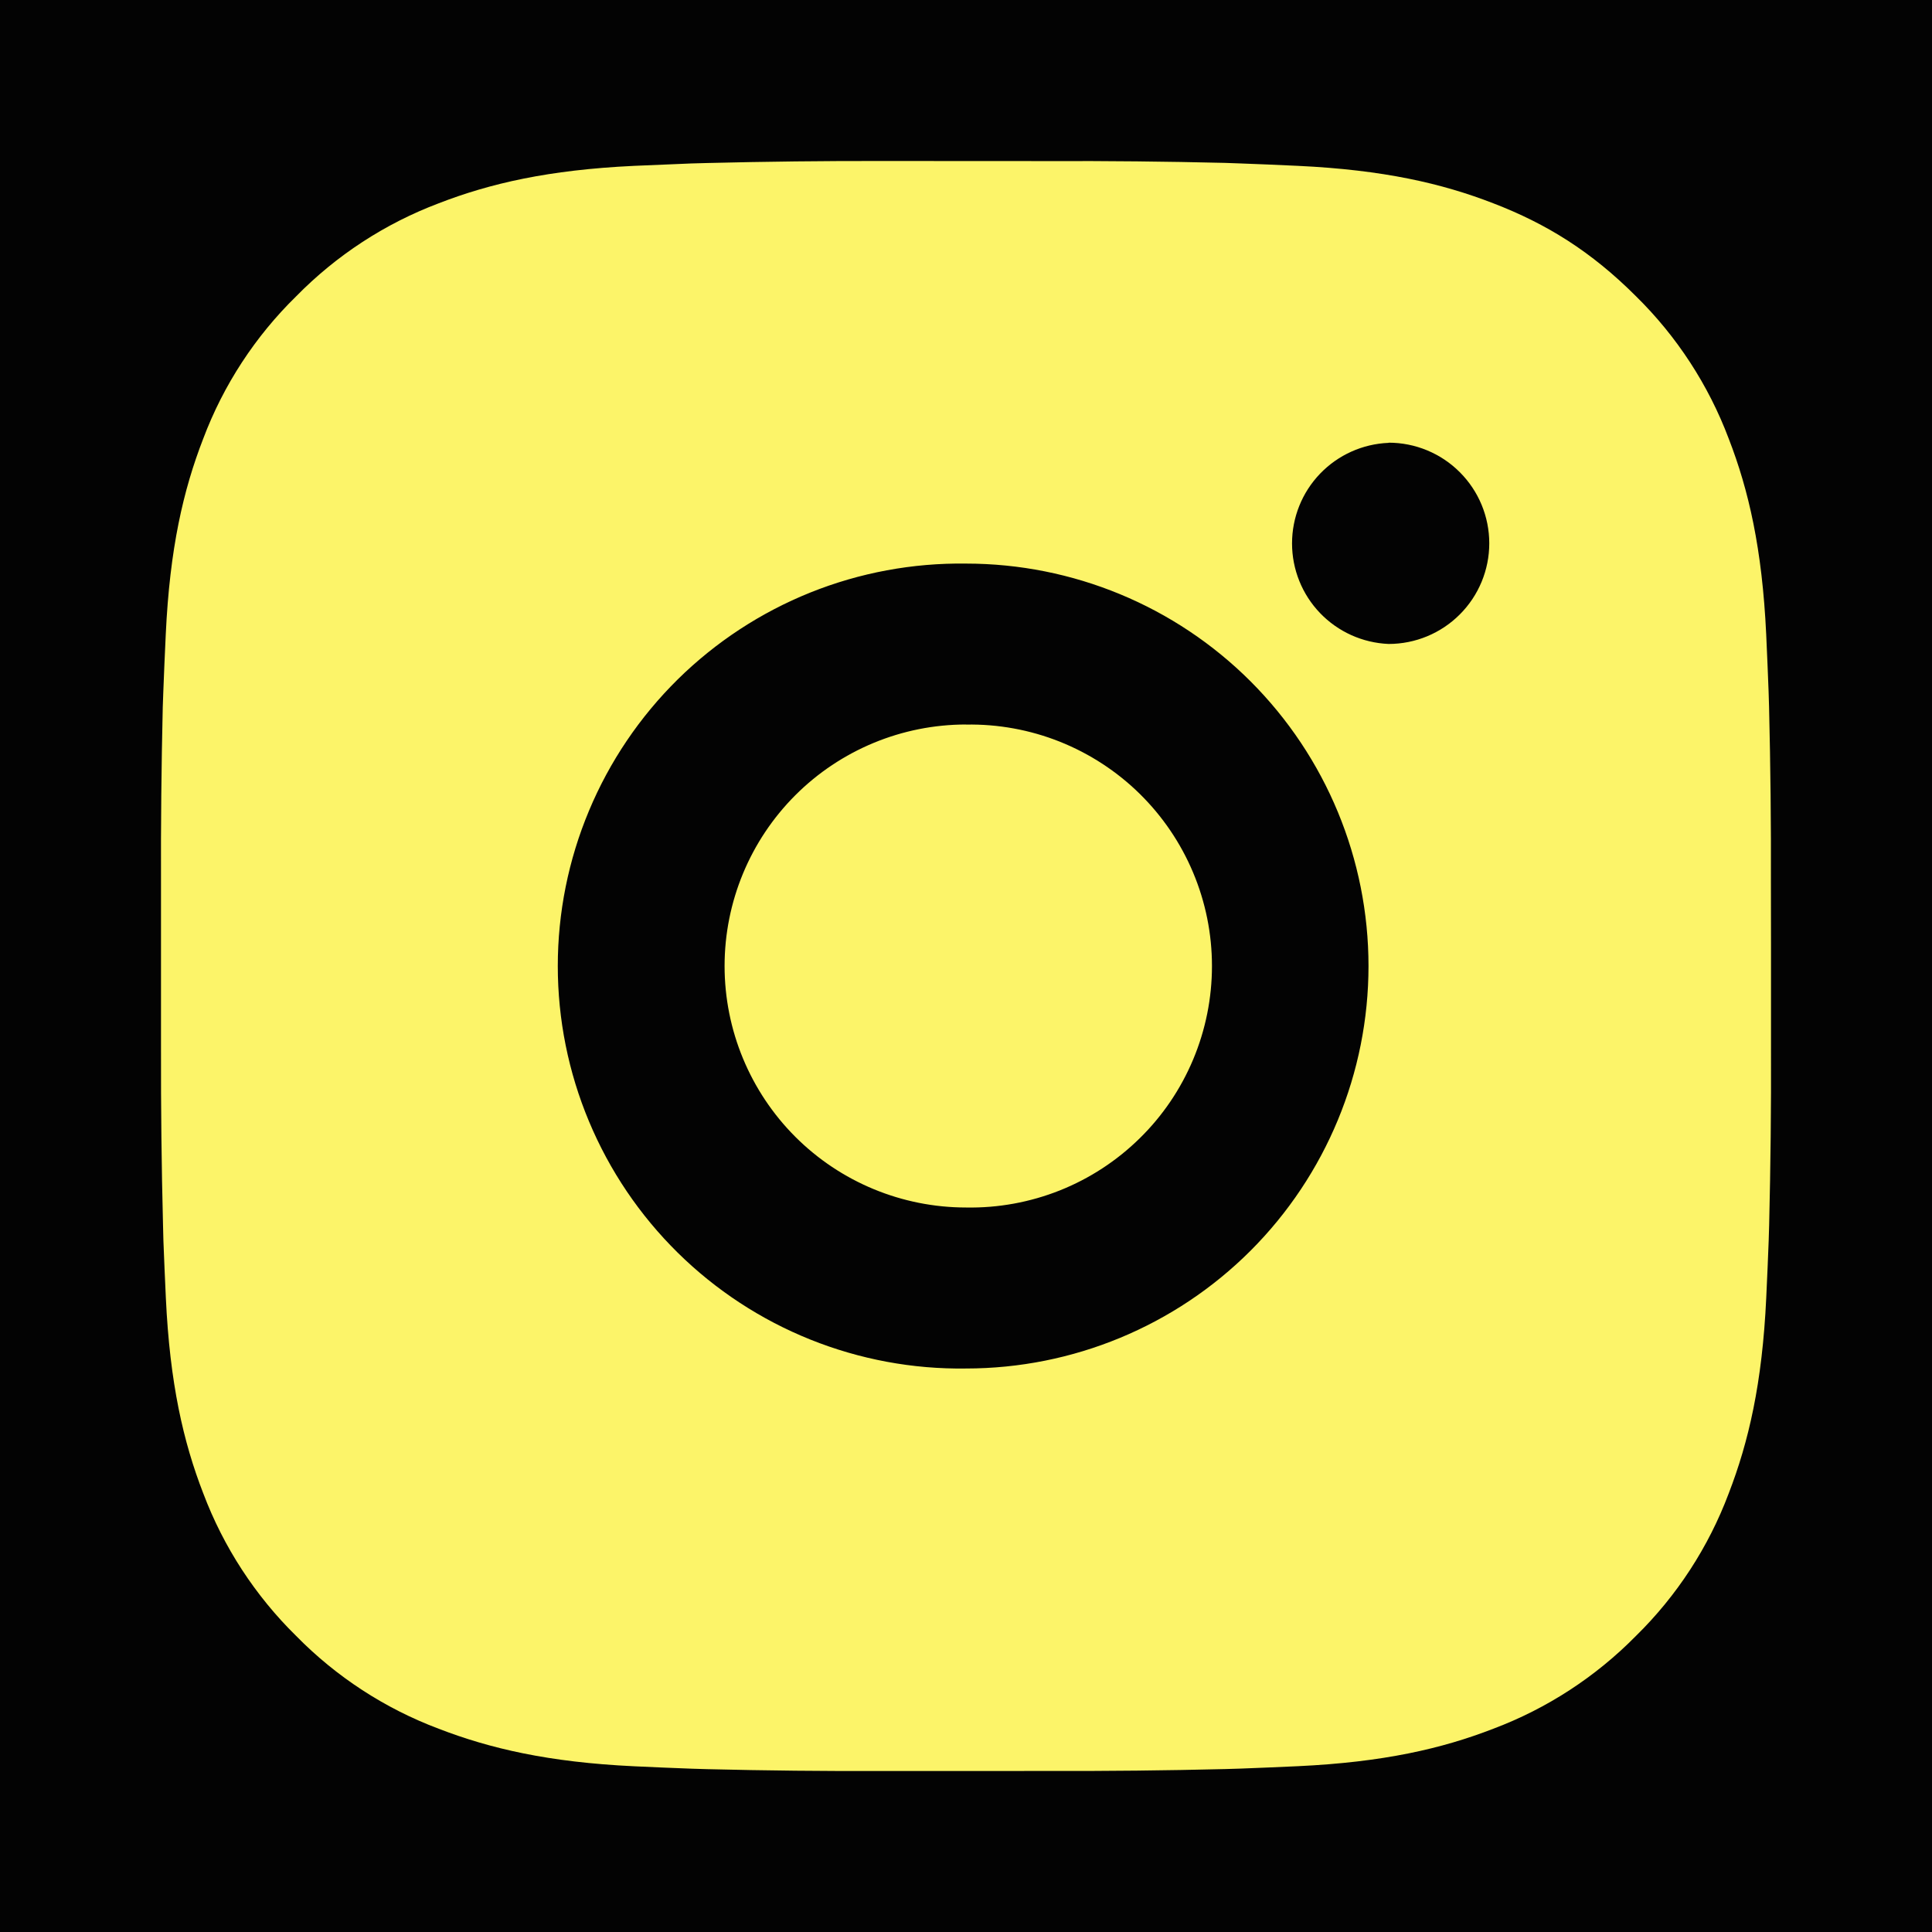
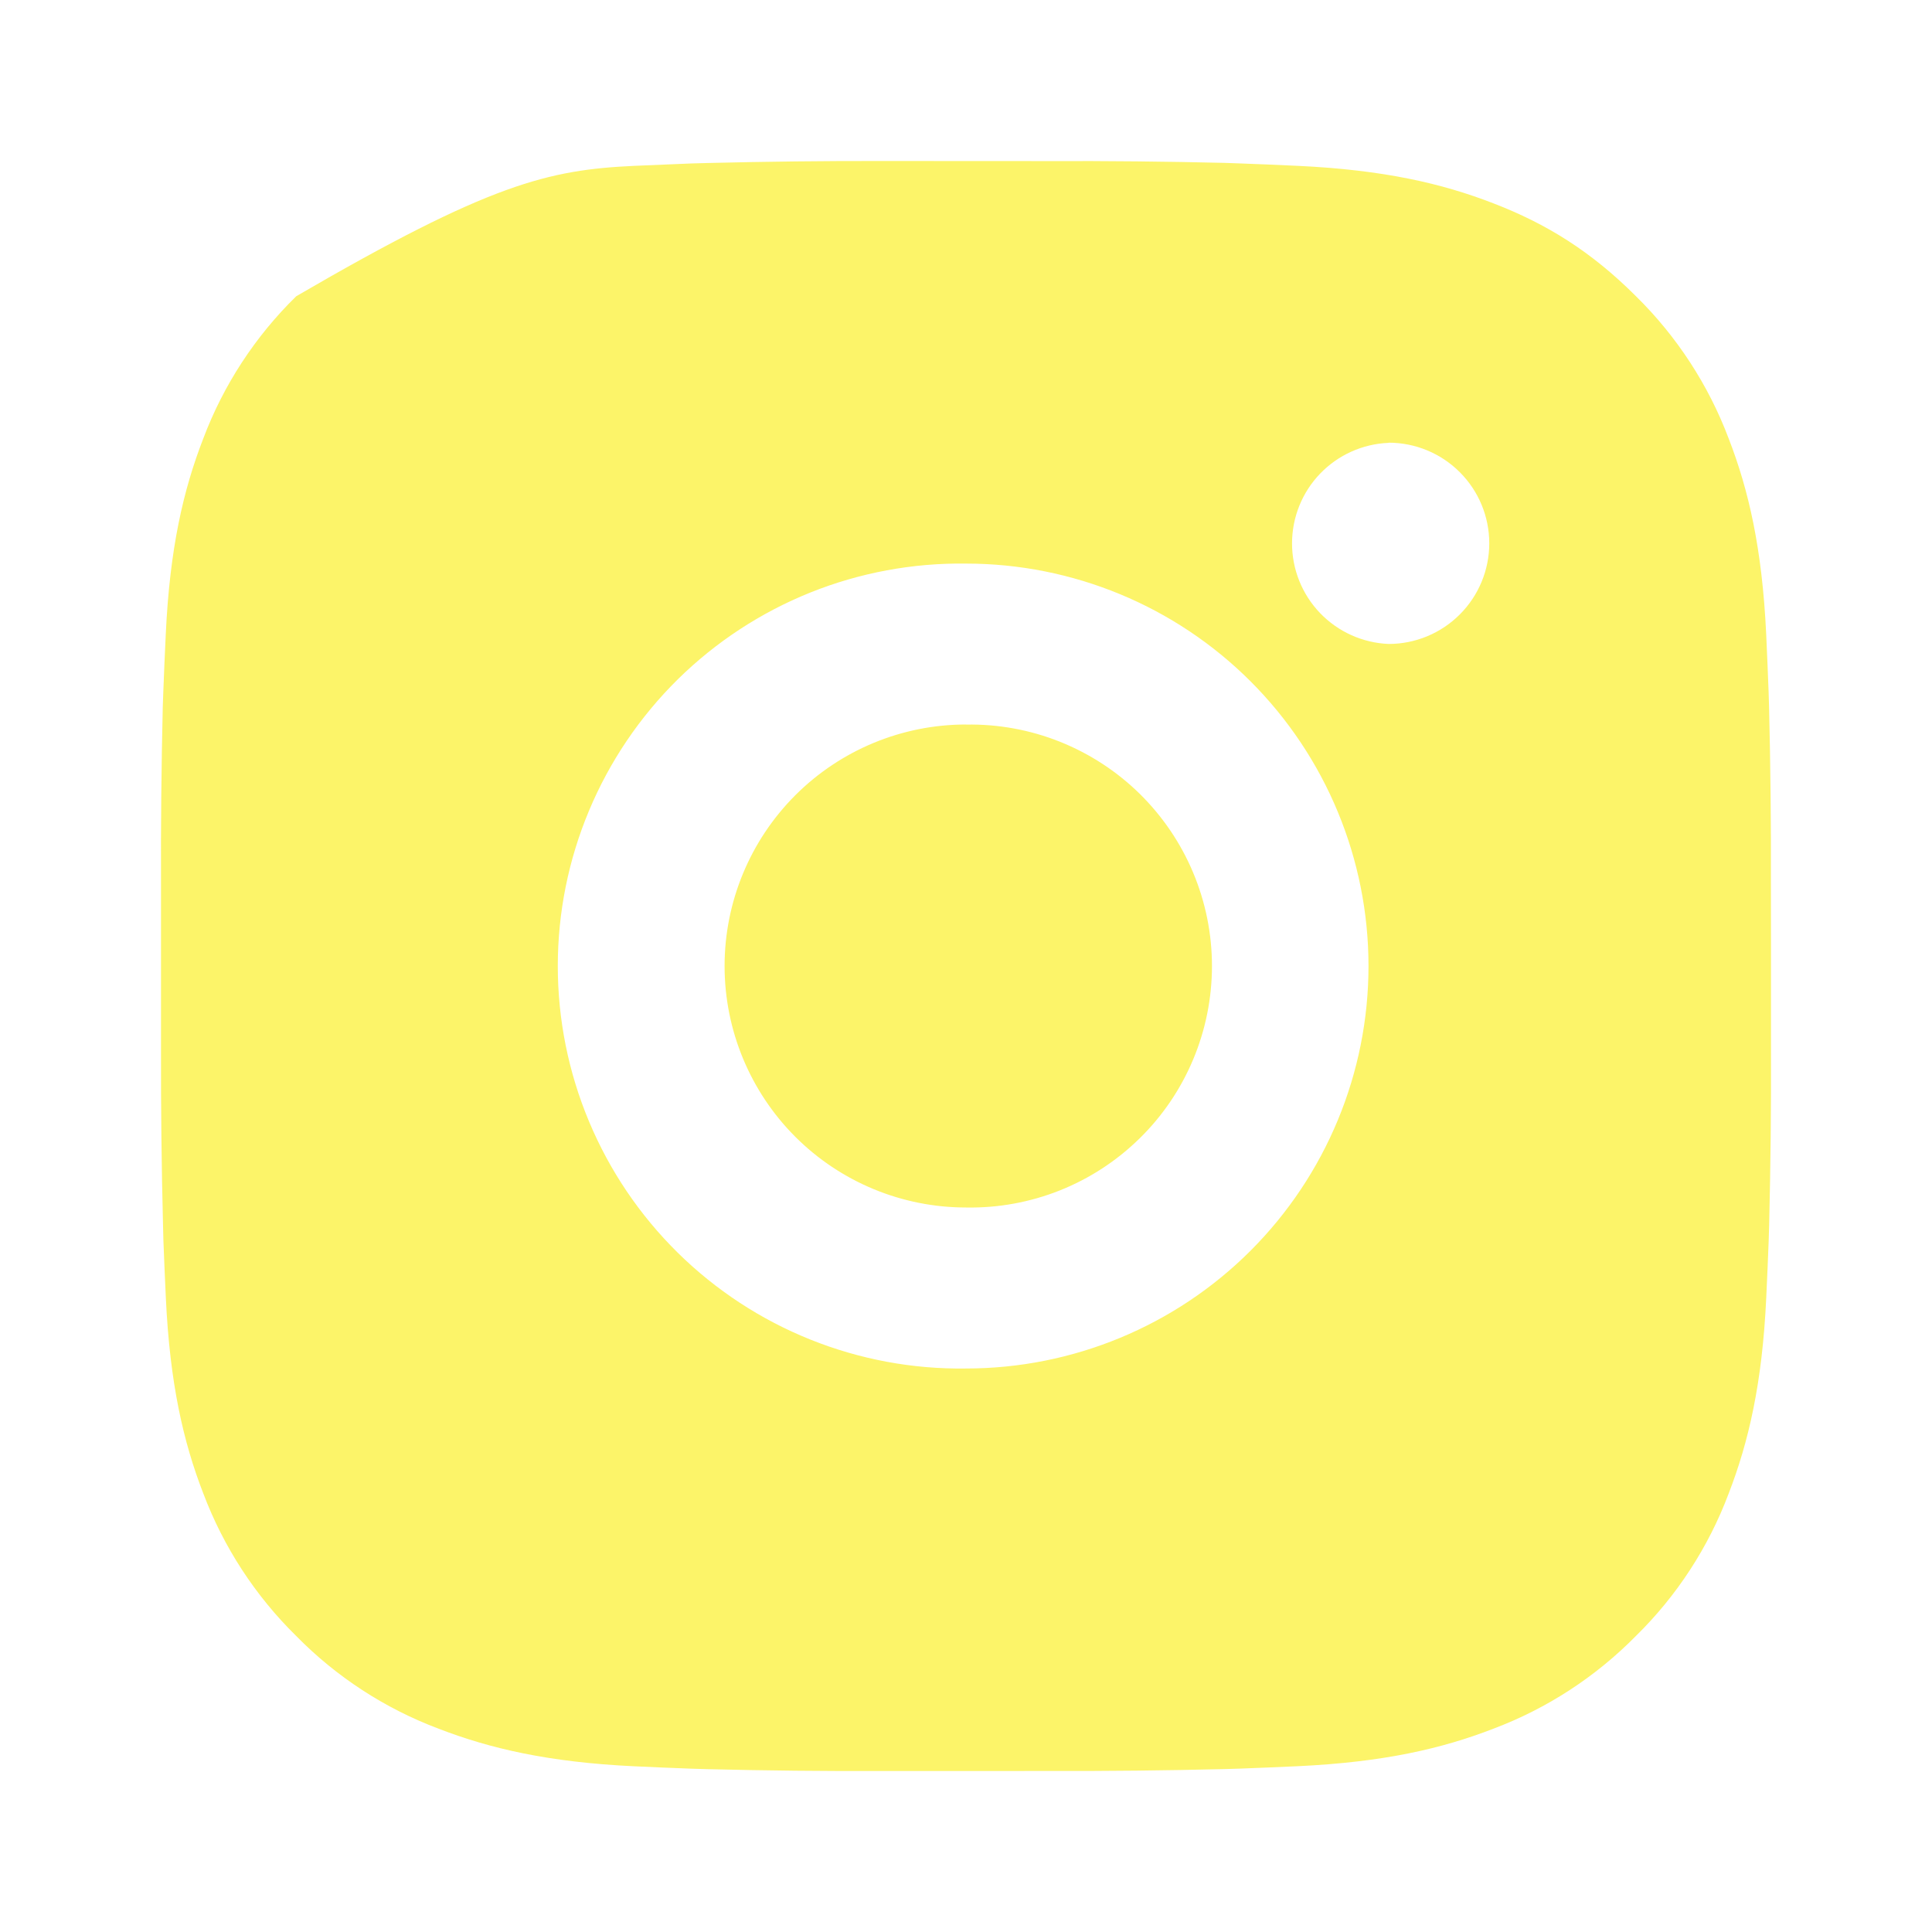
<svg xmlns="http://www.w3.org/2000/svg" width="45" height="45" viewBox="0 0 45 45" fill="none">
-   <rect width="45" height="45" fill="#030303" />
-   <path d="M24.428 3.752C25.796 3.747 27.164 3.761 28.532 3.794L28.896 3.807C29.316 3.822 29.73 3.84 30.231 3.863C32.226 3.957 33.587 4.272 34.781 4.735C36.019 5.211 37.061 5.856 38.104 6.899C39.057 7.835 39.795 8.968 40.266 10.219C40.729 11.414 41.044 12.777 41.138 14.772C41.16 15.27 41.179 15.687 41.194 16.107L41.205 16.47C41.238 17.838 41.253 19.205 41.248 20.573L41.25 21.972V24.428C41.255 25.796 41.24 27.164 41.207 28.532L41.196 28.896C41.181 29.316 41.162 29.73 41.139 30.231C41.046 32.226 40.727 33.587 40.266 34.782C39.796 36.034 39.058 37.168 38.104 38.104C37.166 39.057 36.033 39.795 34.781 40.266C33.587 40.729 32.226 41.044 30.231 41.138C29.73 41.16 29.316 41.179 28.896 41.194L28.532 41.205C27.164 41.239 25.796 41.253 24.428 41.249L23.029 41.25H20.575C19.206 41.255 17.838 41.241 16.47 41.207L16.106 41.196C15.661 41.18 15.216 41.161 14.771 41.14C12.776 41.046 11.415 40.727 10.219 40.266C8.968 39.796 7.834 39.058 6.898 38.104C5.944 37.167 5.206 36.033 4.734 34.782C4.271 33.587 3.956 32.226 3.863 30.231C3.842 29.786 3.823 29.341 3.806 28.896L3.797 28.532C3.762 27.165 3.747 25.796 3.75 24.428V20.573C3.745 19.205 3.759 17.838 3.791 16.47L3.804 16.107C3.819 15.687 3.838 15.27 3.861 14.772C3.954 12.775 4.269 11.415 4.733 10.219C5.204 8.968 5.944 7.835 6.9 6.9C7.836 5.946 8.968 5.207 10.219 4.735C11.415 4.272 12.774 3.957 14.771 3.863L16.106 3.807L16.47 3.797C17.837 3.763 19.205 3.747 20.573 3.75L24.428 3.752ZM22.5 13.127C21.258 13.11 20.025 13.339 18.872 13.802C17.719 14.266 16.67 14.953 15.785 15.825C14.901 16.698 14.198 17.737 13.719 18.883C13.239 20.029 12.992 21.259 12.992 22.501C12.992 23.744 13.239 24.974 13.719 26.12C14.198 27.266 14.901 28.305 15.785 29.177C16.67 30.049 17.719 30.737 18.872 31.2C20.025 31.663 21.258 31.893 22.5 31.875C24.986 31.875 27.371 30.888 29.129 29.13C30.887 27.371 31.875 24.987 31.875 22.5C31.875 20.014 30.887 17.63 29.129 15.871C27.371 14.113 24.986 13.127 22.5 13.127ZM22.5 16.877C23.247 16.863 23.99 16.999 24.684 17.275C25.378 17.552 26.011 17.964 26.544 18.487C27.077 19.011 27.501 19.635 27.79 20.324C28.08 21.013 28.229 21.753 28.229 22.5C28.229 23.248 28.08 23.988 27.791 24.677C27.502 25.366 27.079 25.991 26.545 26.514C26.012 27.038 25.38 27.45 24.686 27.727C23.992 28.003 23.249 28.139 22.502 28.125C21.01 28.125 19.579 27.533 18.524 26.478C17.47 25.423 16.877 23.992 16.877 22.5C16.877 21.009 17.47 19.578 18.524 18.523C19.579 17.468 21.01 16.875 22.502 16.875L22.5 16.877ZM32.344 10.315C31.739 10.339 31.167 10.596 30.747 11.033C30.328 11.469 30.094 12.051 30.094 12.657C30.094 13.262 30.328 13.844 30.747 14.28C31.167 14.717 31.739 14.974 32.344 14.999C32.965 14.999 33.562 14.752 34.001 14.312C34.441 13.873 34.688 13.276 34.688 12.655C34.688 12.033 34.441 11.437 34.001 10.998C33.562 10.558 32.965 10.311 32.344 10.311V10.315Z" fill="#FCF469" />
+   <path d="M24.428 3.752C25.796 3.747 27.164 3.761 28.532 3.794L28.896 3.807C29.316 3.822 29.73 3.84 30.231 3.863C32.226 3.957 33.587 4.272 34.781 4.735C36.019 5.211 37.061 5.856 38.104 6.899C39.057 7.835 39.795 8.968 40.266 10.219C40.729 11.414 41.044 12.777 41.138 14.772C41.16 15.27 41.179 15.687 41.194 16.107L41.205 16.47C41.238 17.838 41.253 19.205 41.248 20.573L41.25 21.972V24.428C41.255 25.796 41.24 27.164 41.207 28.532L41.196 28.896C41.181 29.316 41.162 29.73 41.139 30.231C41.046 32.226 40.727 33.587 40.266 34.782C39.796 36.034 39.058 37.168 38.104 38.104C37.166 39.057 36.033 39.795 34.781 40.266C33.587 40.729 32.226 41.044 30.231 41.138C29.73 41.16 29.316 41.179 28.896 41.194L28.532 41.205C27.164 41.239 25.796 41.253 24.428 41.249L23.029 41.25H20.575C19.206 41.255 17.838 41.241 16.47 41.207L16.106 41.196C15.661 41.18 15.216 41.161 14.771 41.14C12.776 41.046 11.415 40.727 10.219 40.266C8.968 39.796 7.834 39.058 6.898 38.104C5.944 37.167 5.206 36.033 4.734 34.782C4.271 33.587 3.956 32.226 3.863 30.231C3.842 29.786 3.823 29.341 3.806 28.896L3.797 28.532C3.762 27.165 3.747 25.796 3.75 24.428V20.573C3.745 19.205 3.759 17.838 3.791 16.47L3.804 16.107C3.819 15.687 3.838 15.27 3.861 14.772C3.954 12.775 4.269 11.415 4.733 10.219C5.204 8.968 5.944 7.835 6.9 6.9C11.415 4.272 12.774 3.957 14.771 3.863L16.106 3.807L16.47 3.797C17.837 3.763 19.205 3.747 20.573 3.75L24.428 3.752ZM22.5 13.127C21.258 13.11 20.025 13.339 18.872 13.802C17.719 14.266 16.67 14.953 15.785 15.825C14.901 16.698 14.198 17.737 13.719 18.883C13.239 20.029 12.992 21.259 12.992 22.501C12.992 23.744 13.239 24.974 13.719 26.12C14.198 27.266 14.901 28.305 15.785 29.177C16.67 30.049 17.719 30.737 18.872 31.2C20.025 31.663 21.258 31.893 22.5 31.875C24.986 31.875 27.371 30.888 29.129 29.13C30.887 27.371 31.875 24.987 31.875 22.5C31.875 20.014 30.887 17.63 29.129 15.871C27.371 14.113 24.986 13.127 22.5 13.127ZM22.5 16.877C23.247 16.863 23.99 16.999 24.684 17.275C25.378 17.552 26.011 17.964 26.544 18.487C27.077 19.011 27.501 19.635 27.79 20.324C28.08 21.013 28.229 21.753 28.229 22.5C28.229 23.248 28.08 23.988 27.791 24.677C27.502 25.366 27.079 25.991 26.545 26.514C26.012 27.038 25.38 27.45 24.686 27.727C23.992 28.003 23.249 28.139 22.502 28.125C21.01 28.125 19.579 27.533 18.524 26.478C17.47 25.423 16.877 23.992 16.877 22.5C16.877 21.009 17.47 19.578 18.524 18.523C19.579 17.468 21.01 16.875 22.502 16.875L22.5 16.877ZM32.344 10.315C31.739 10.339 31.167 10.596 30.747 11.033C30.328 11.469 30.094 12.051 30.094 12.657C30.094 13.262 30.328 13.844 30.747 14.28C31.167 14.717 31.739 14.974 32.344 14.999C32.965 14.999 33.562 14.752 34.001 14.312C34.441 13.873 34.688 13.276 34.688 12.655C34.688 12.033 34.441 11.437 34.001 10.998C33.562 10.558 32.965 10.311 32.344 10.311V10.315Z" fill="#FCF469" />
</svg>